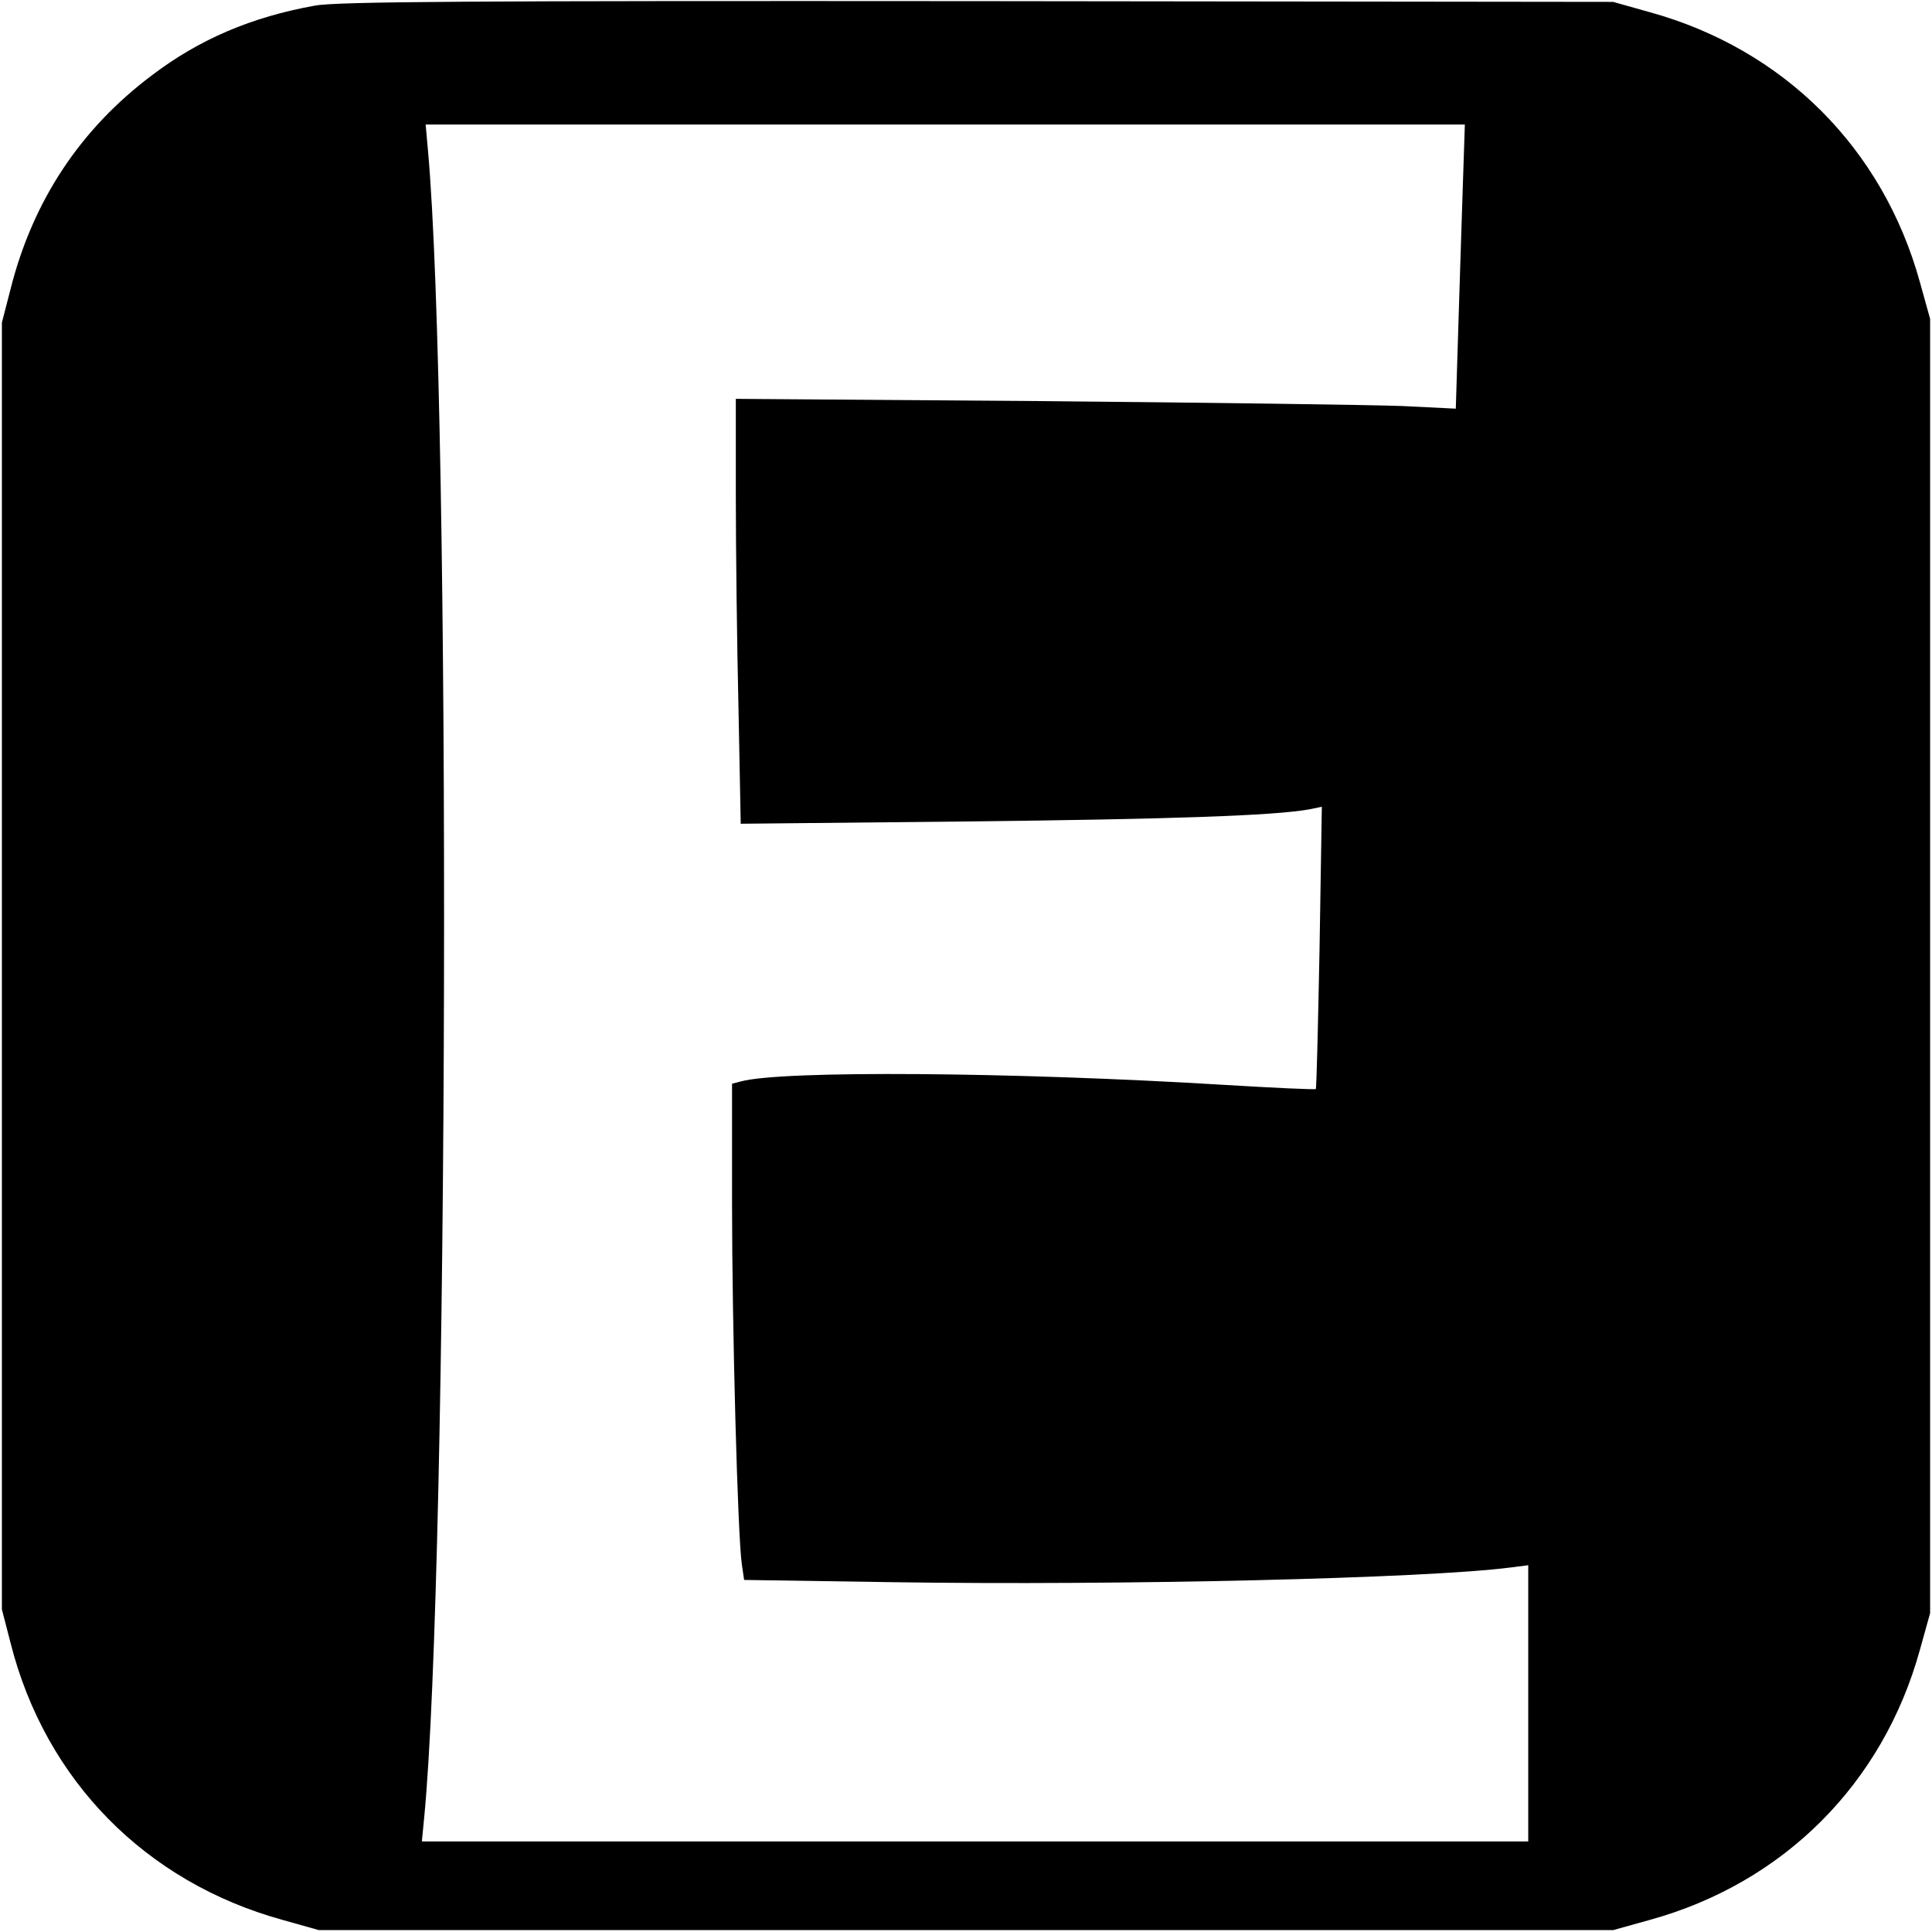
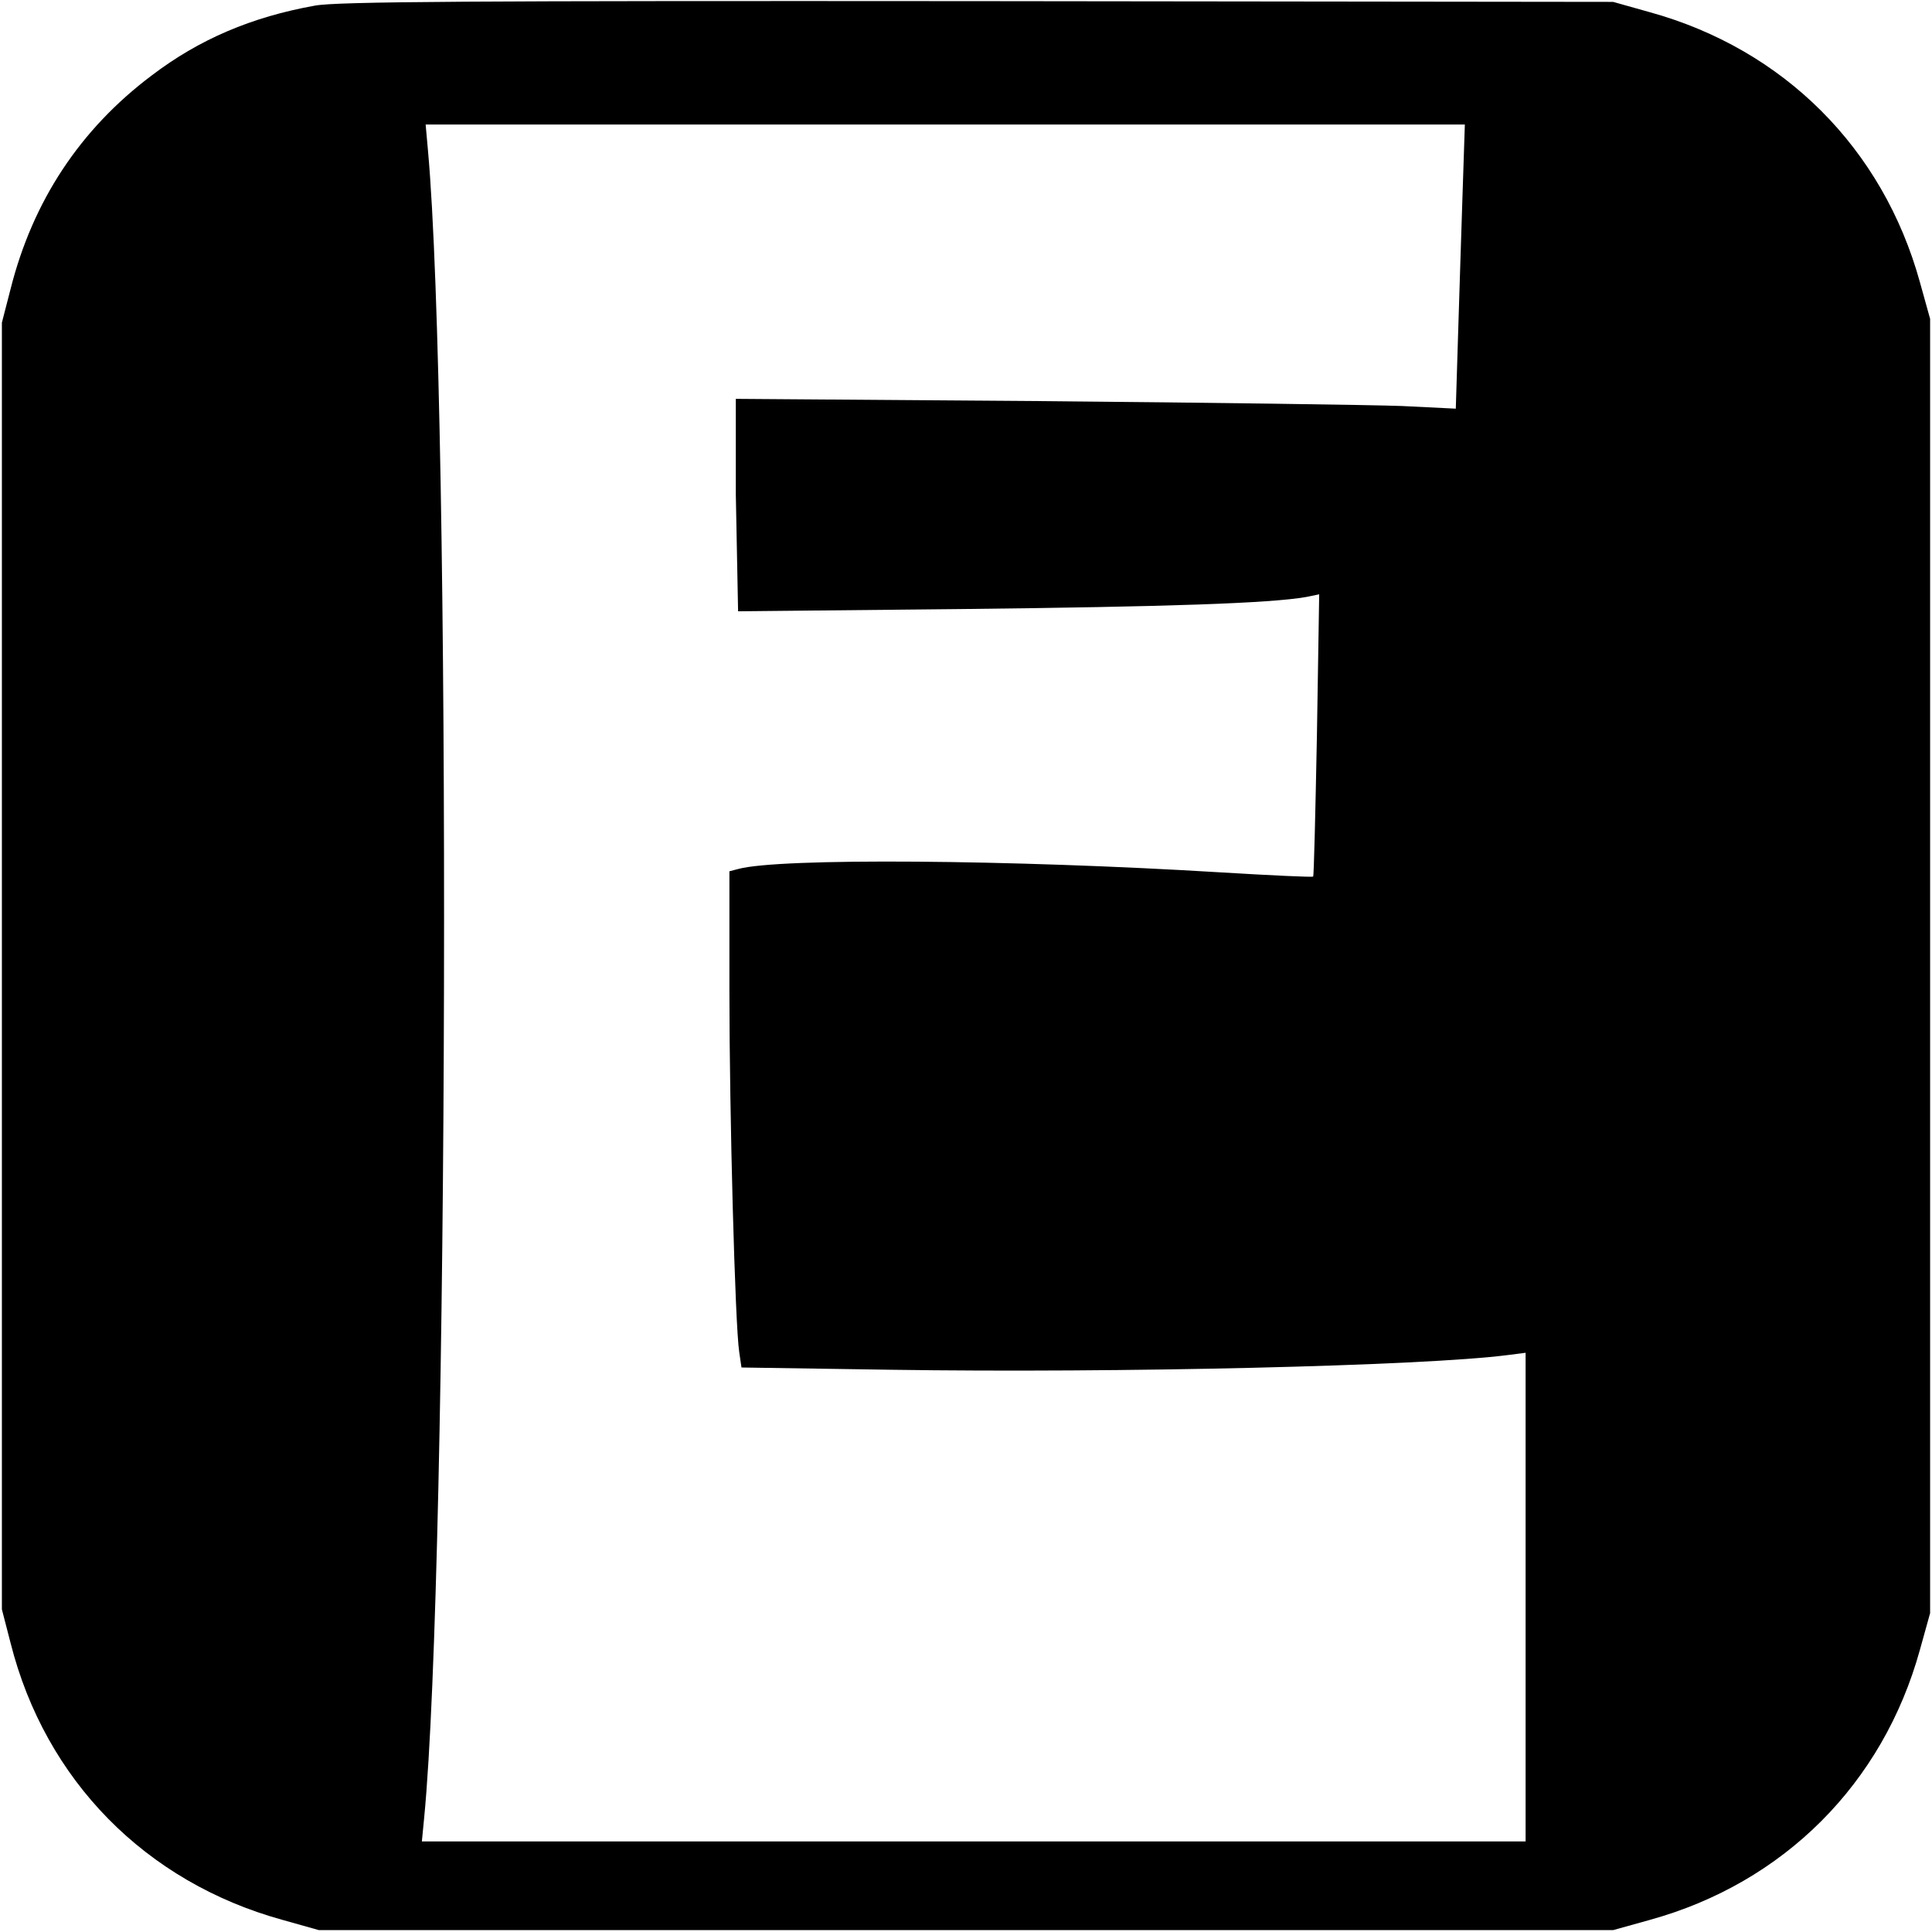
<svg xmlns="http://www.w3.org/2000/svg" version="1" width="682.667" height="682.667" viewBox="0 0 512 512">
-   <path d="M83.4 1.5c-16.7 3-30.6 8.9-43.2 18.5C21.3 34.2 8.7 53.2 2.8 76.6L.5 85.5v341l2.3 8.9c9.2 36.4 35.8 63.4 72.1 73.4l9.6 2.7h343l9.7-2.7c35.5-9.8 61.8-36.1 71.6-71.6l2.7-9.7v-343l-2.7-9.7C499 39.3 472.7 13 437.1 3.2L427.5.5 259 .3C125.1.2 89.1.4 83.4 1.5zm304.2 49.7c-.3 10.1-.9 27-1.2 37.7l-.6 19.4-14.2-.7c-7.7-.3-50.7-.9-95.3-1.3l-81.3-.6v25.4c0 14 .3 39.3.7 56.3l.6 30.9 59.6-.6c53.9-.6 81.4-1.5 91-3.2l3.4-.7-.6 37.3c-.4 20.4-.8 37.3-1 37.5-.2.2-11.1-.3-24.3-1.1-55.7-3.4-117.3-3.9-128.1-.9l-2.3.6v31.7c0 32.6 1.5 88.5 2.6 95.7l.6 4.1 39.6.6c60.3.9 141.1-1 163.5-3.9l4.7-.6V488H111.8l.6-6.2c6.5-66.2 7.2-374.4 1-442.1l-.6-6.7h275.4l-.6 18.2z" />
+   <path d="M83.4 1.5c-16.7 3-30.6 8.9-43.2 18.5C21.3 34.2 8.7 53.2 2.8 76.6L.5 85.5v341l2.3 8.9c9.2 36.4 35.8 63.4 72.1 73.4l9.6 2.7h343l9.7-2.7c35.5-9.8 61.8-36.1 71.6-71.6l2.7-9.7v-343l-2.7-9.7C499 39.3 472.7 13 437.1 3.2L427.5.5 259 .3C125.1.2 89.1.4 83.4 1.5zm304.2 49.7c-.3 10.1-.9 27-1.2 37.7l-.6 19.4-14.2-.7c-7.7-.3-50.7-.9-95.3-1.3l-81.3-.6v25.4l.6 30.9 59.6-.6c53.9-.6 81.4-1.5 91-3.2l3.4-.7-.6 37.3c-.4 20.4-.8 37.3-1 37.5-.2.2-11.1-.3-24.3-1.1-55.7-3.4-117.3-3.9-128.1-.9l-2.3.6v31.7c0 32.6 1.5 88.5 2.6 95.7l.6 4.1 39.6.6c60.3.9 141.1-1 163.5-3.9l4.7-.6V488H111.8l.6-6.2c6.5-66.2 7.2-374.4 1-442.1l-.6-6.7h275.4l-.6 18.2z" />
</svg>